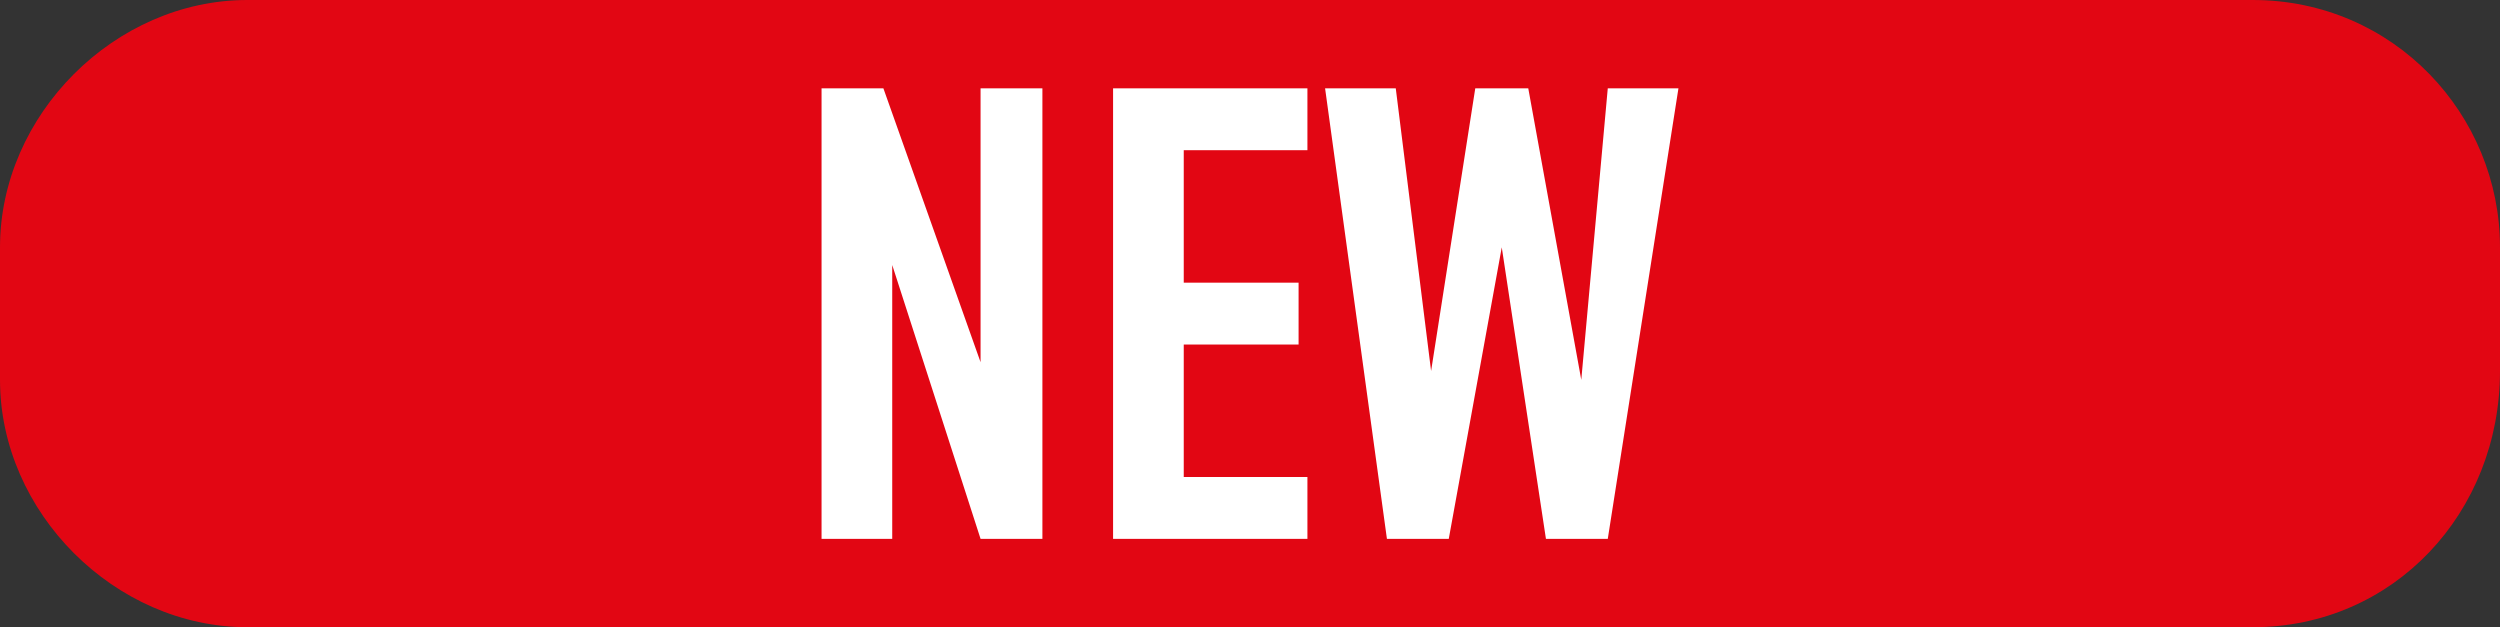
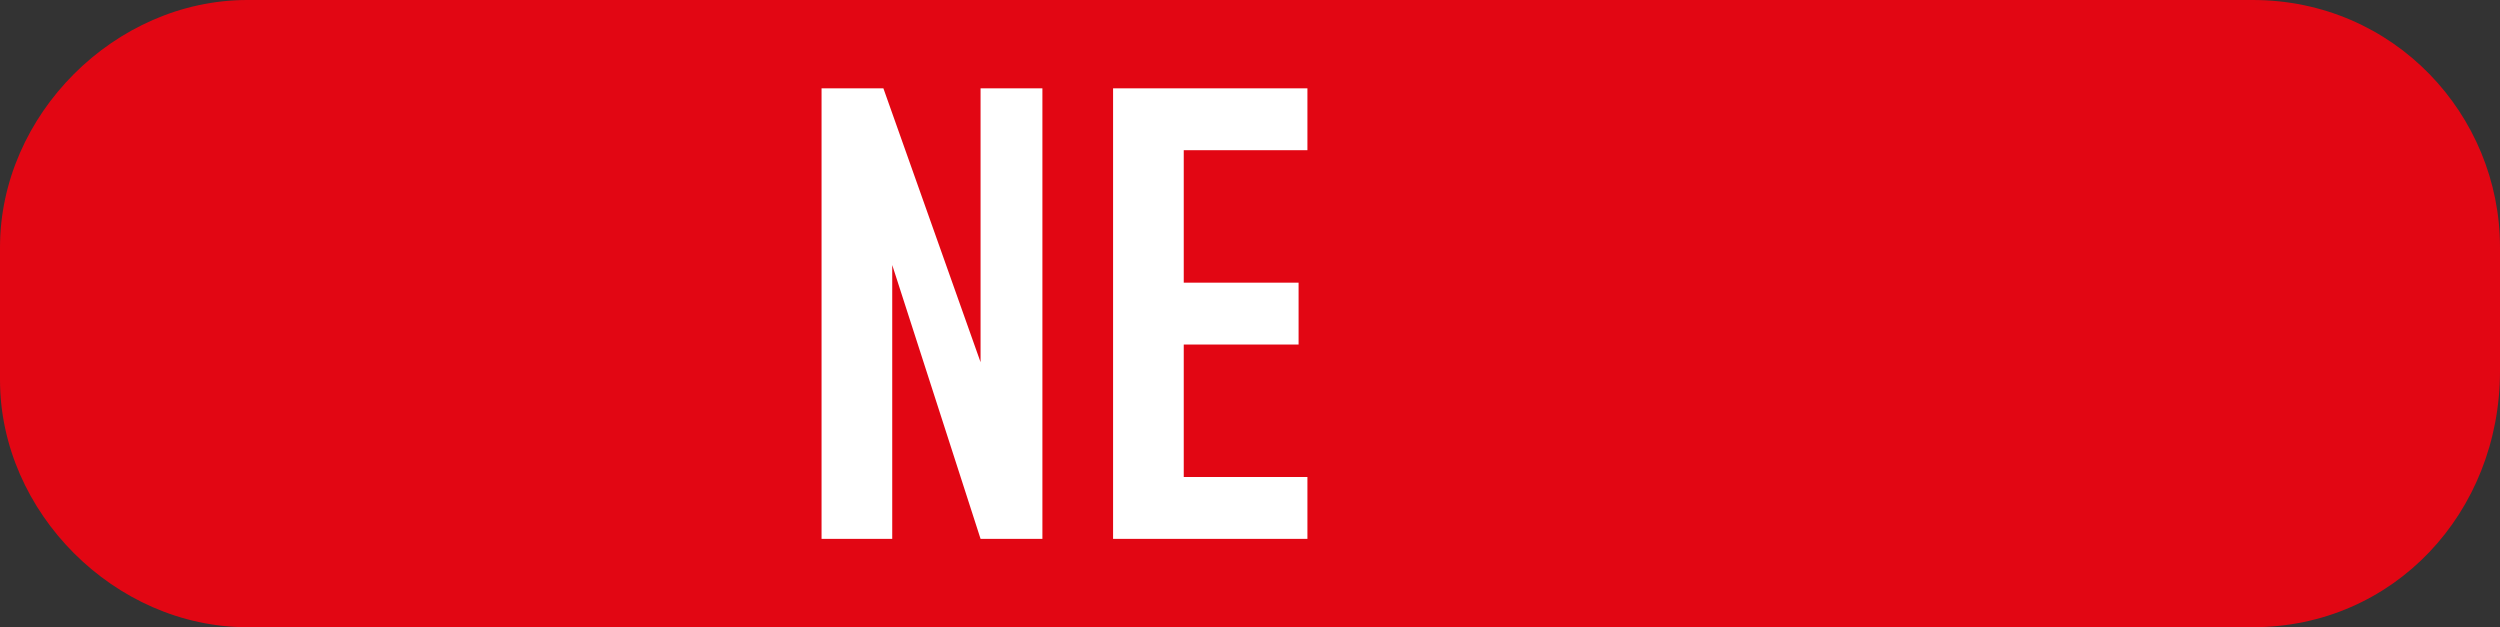
<svg xmlns="http://www.w3.org/2000/svg" version="1.1" id="Ebene_1" x="0px" y="0px" viewBox="0 0 28.3 7.1" style="enable-background:new 0 0 28.3 7.1;" xml:space="preserve">
  <rect x="0" y="0" width="28.3" height="7.1" fill="#333333" stroke="none" />
  <style type="text/css">
	.st0{fill:#E20613;}
	.st1{fill:#FFFFFF;}
</style>
  <g>
    <path class="st0" d="M25.5,7.1H2.8C1.3,7.1,0,5.8,0,4.3V2.8C0,1.3,1.3,0,2.8,0h22.7c1.6,0,2.8,1.3,2.8,2.8v1.4   C28.3,5.8,27.1,7.1,25.5,7.1z" />
    <g>
      <g>
        <path class="st1" d="M9.3,6.1V1H10l1.1,3.1h0V1h0.7v5.1h-0.7L10.1,3h0v3.1H9.3z" />
        <path class="st1" d="M12.6,6.1V1h2.2v0.7h-1.4v1.5h1.3v0.7h-1.3v1.5h1.4v0.7H12.6z" />
-         <path class="st1" d="M19,1l-0.8,5.1h-0.7L17,2.8h0l-0.6,3.3h-0.7L15,1h0.8l0.4,3.2h0L16.7,1h0.6l0.6,3.3h0L18.2,1H19z" />
      </g>
    </g>
  </g>
</svg>